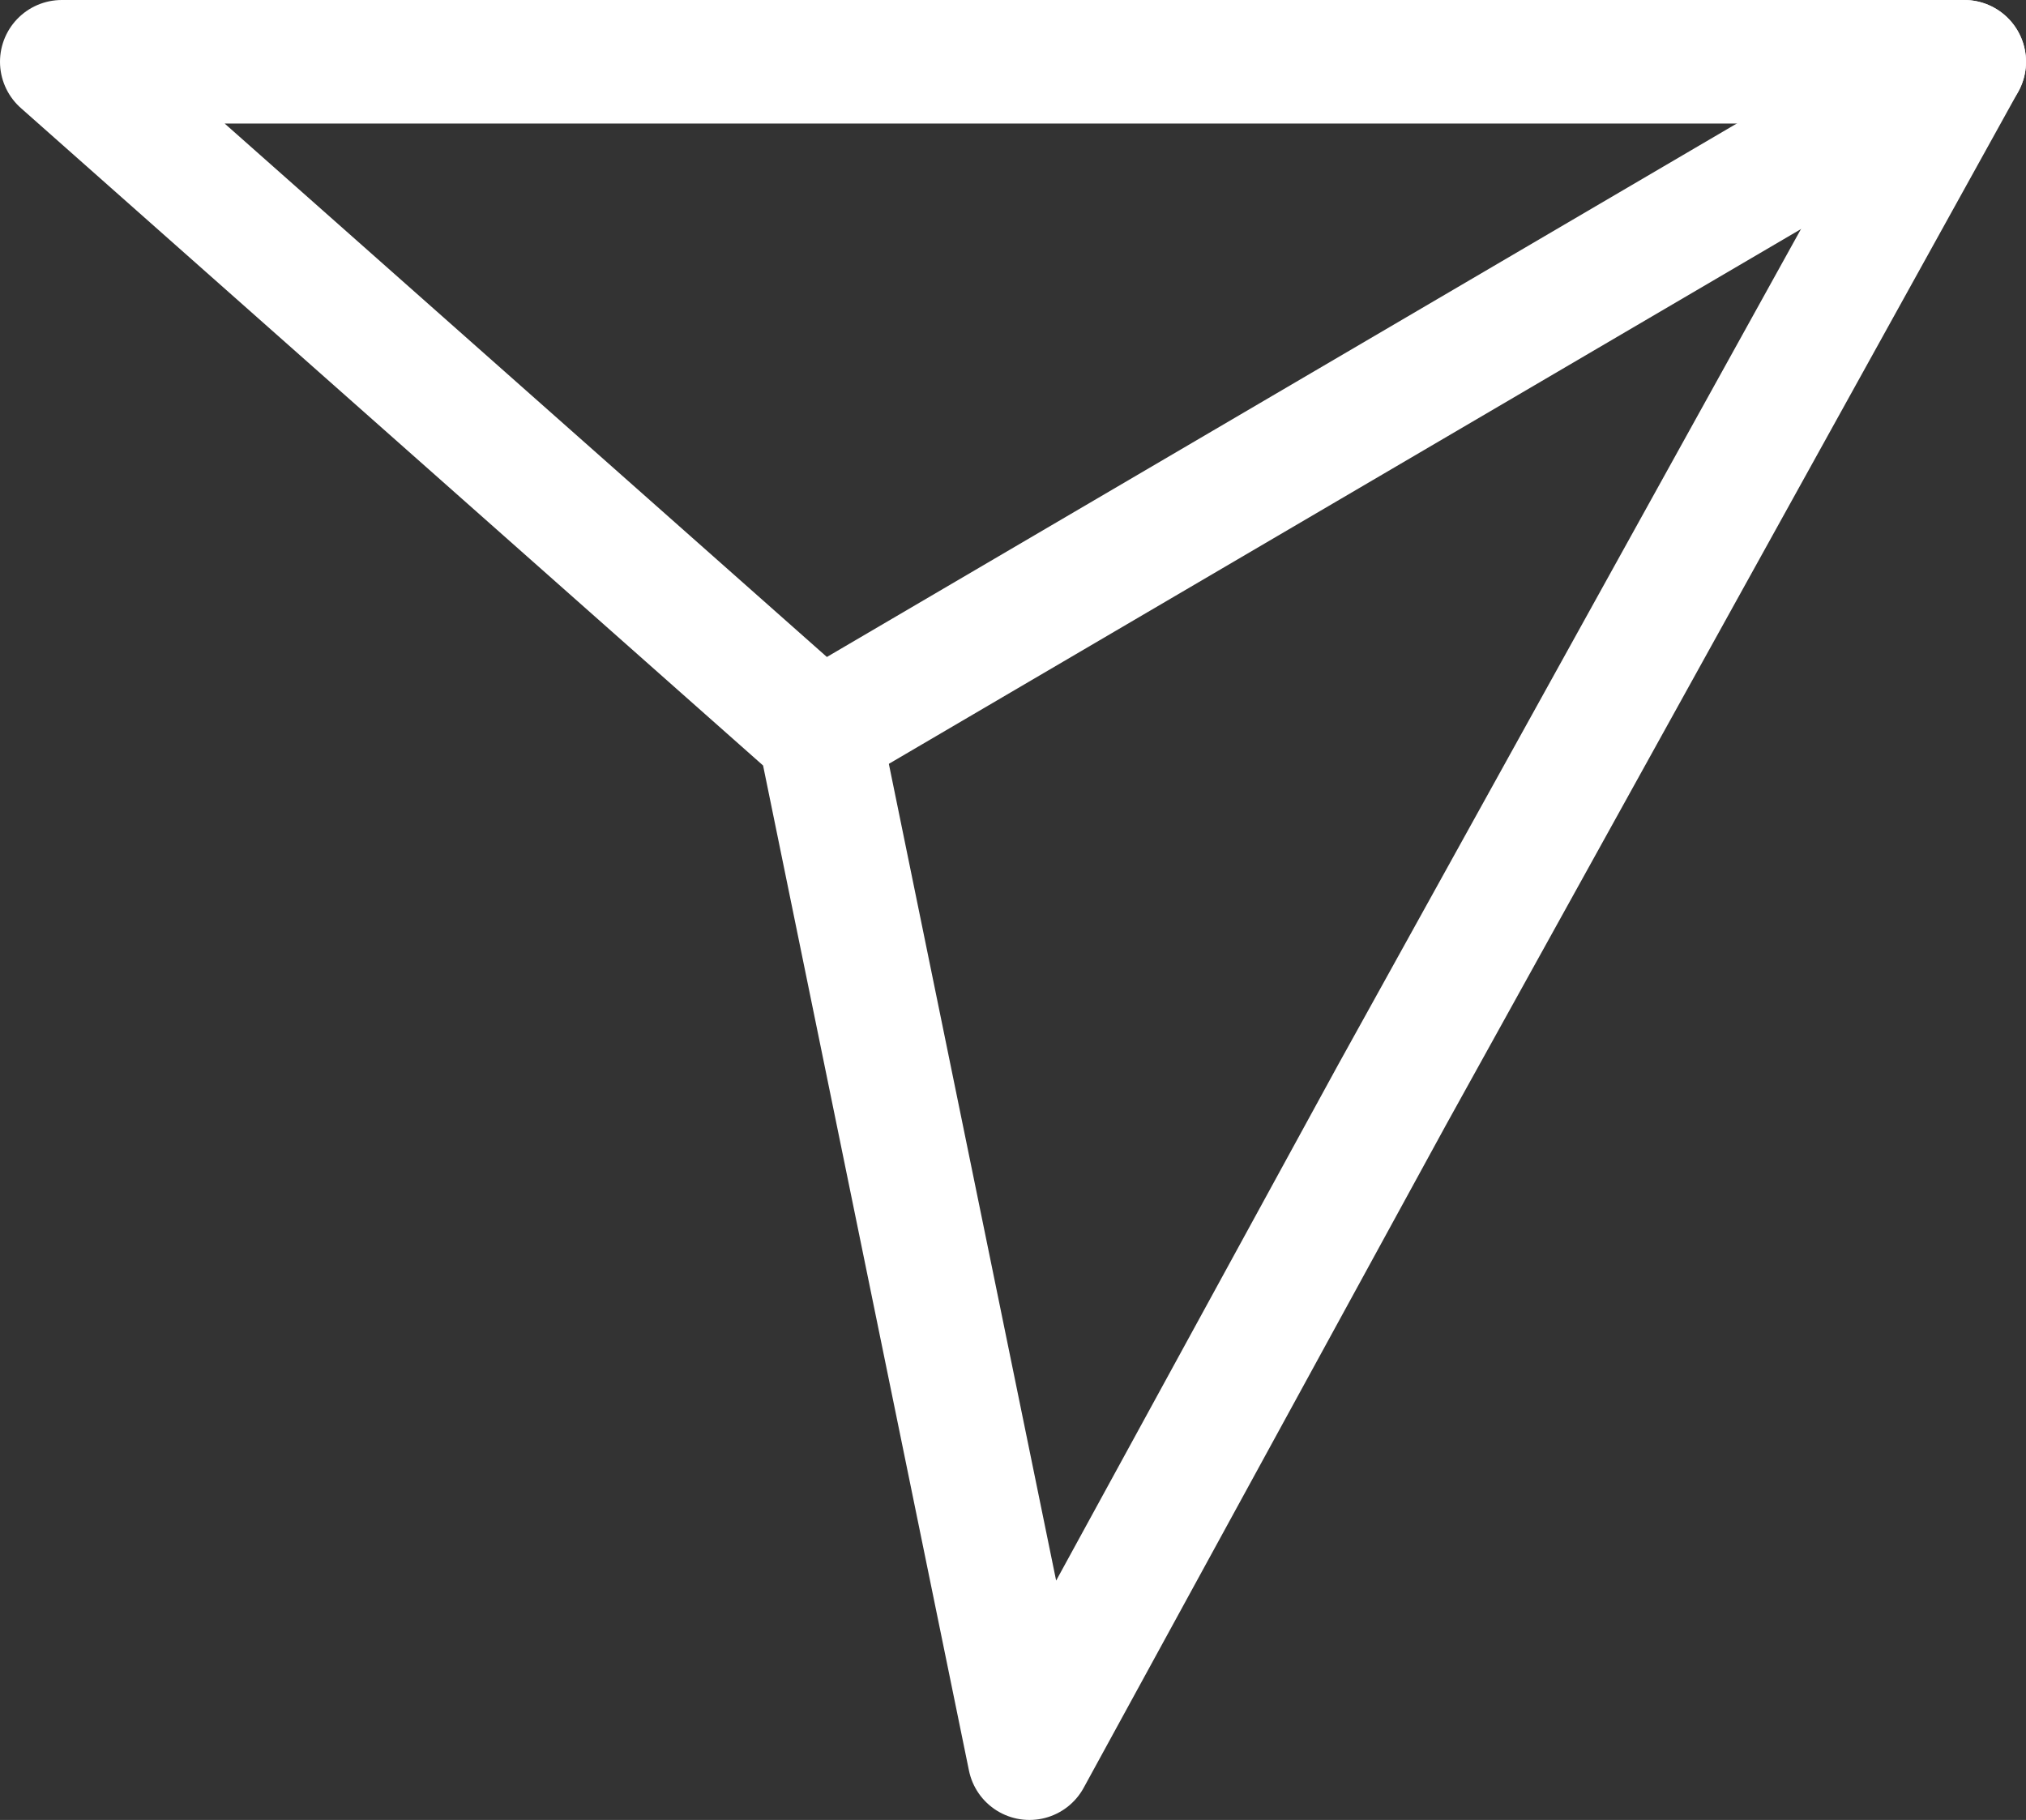
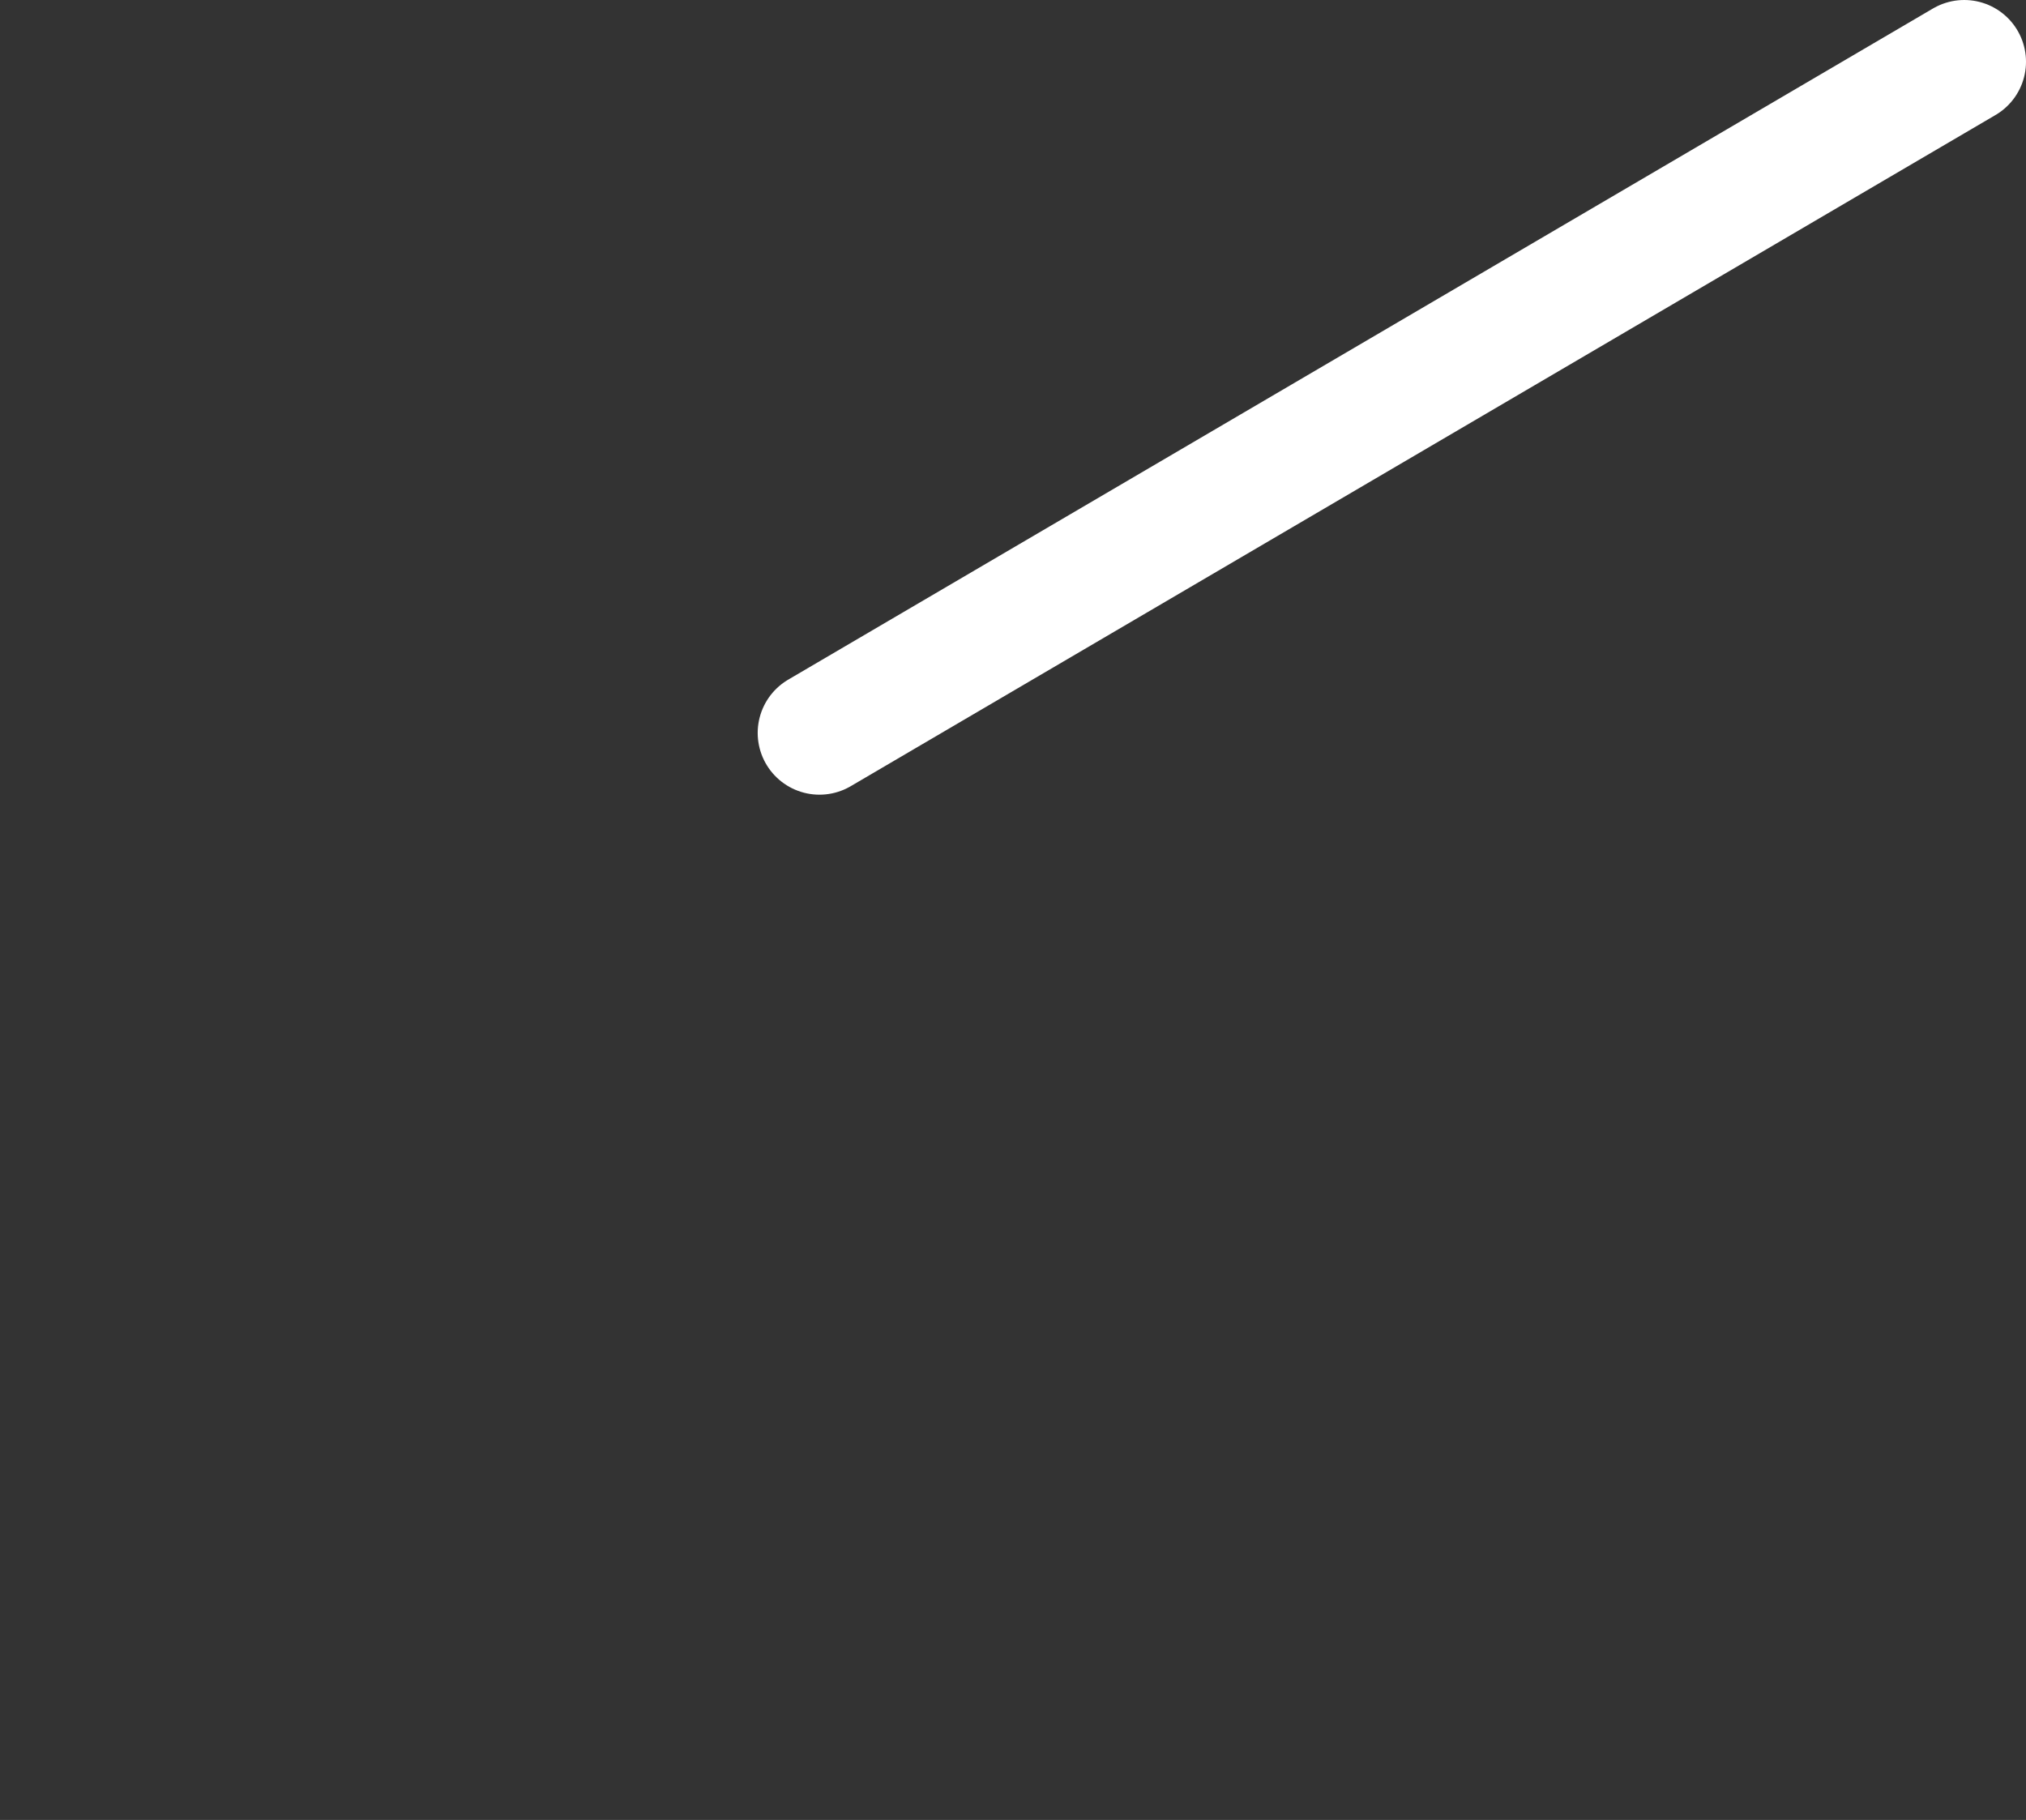
<svg xmlns="http://www.w3.org/2000/svg" x="0px" y="0px" viewBox="0 0 49.2 44.2" style="enable-background:new 0 0 49.2 44.2;" xml:space="preserve">
  <rect x="0" y="0" width="49.2" height="44.2" fill="#333333" stroke="none" />
  <style type="text/css"> .st0{fill:#F34753;} .st1{fill:#FFFFFF;} .st2{fill:#FFFFFF;stroke:#F34753;stroke-width:2;stroke-linecap:round;stroke-linejoin:round;stroke-miterlimit:10;} .st3{fill:none;stroke:#FFFFFF;stroke-width:3;stroke-linecap:round;stroke-linejoin:round;stroke-miterlimit:10;} .st4{fill:none;stroke:#000000;stroke-width:3;stroke-linecap:round;stroke-linejoin:round;stroke-miterlimit:10;} </style>
  <g id="BACKGROUND"> </g>
  <g id="OBJECTS">
    <g>
-       <polyline class="st3" points="33.8,26.6 47.7,1.5 1.5,1.5 19.9,17.8 25,42.7 33.8,26.6 " />
      <line class="st3" x1="19.9" y1="17.8" x2="47.7" y2="1.5" />
    </g>
  </g>
  <g id="DESIGNED_BY_FREEPIK"> </g>
</svg>